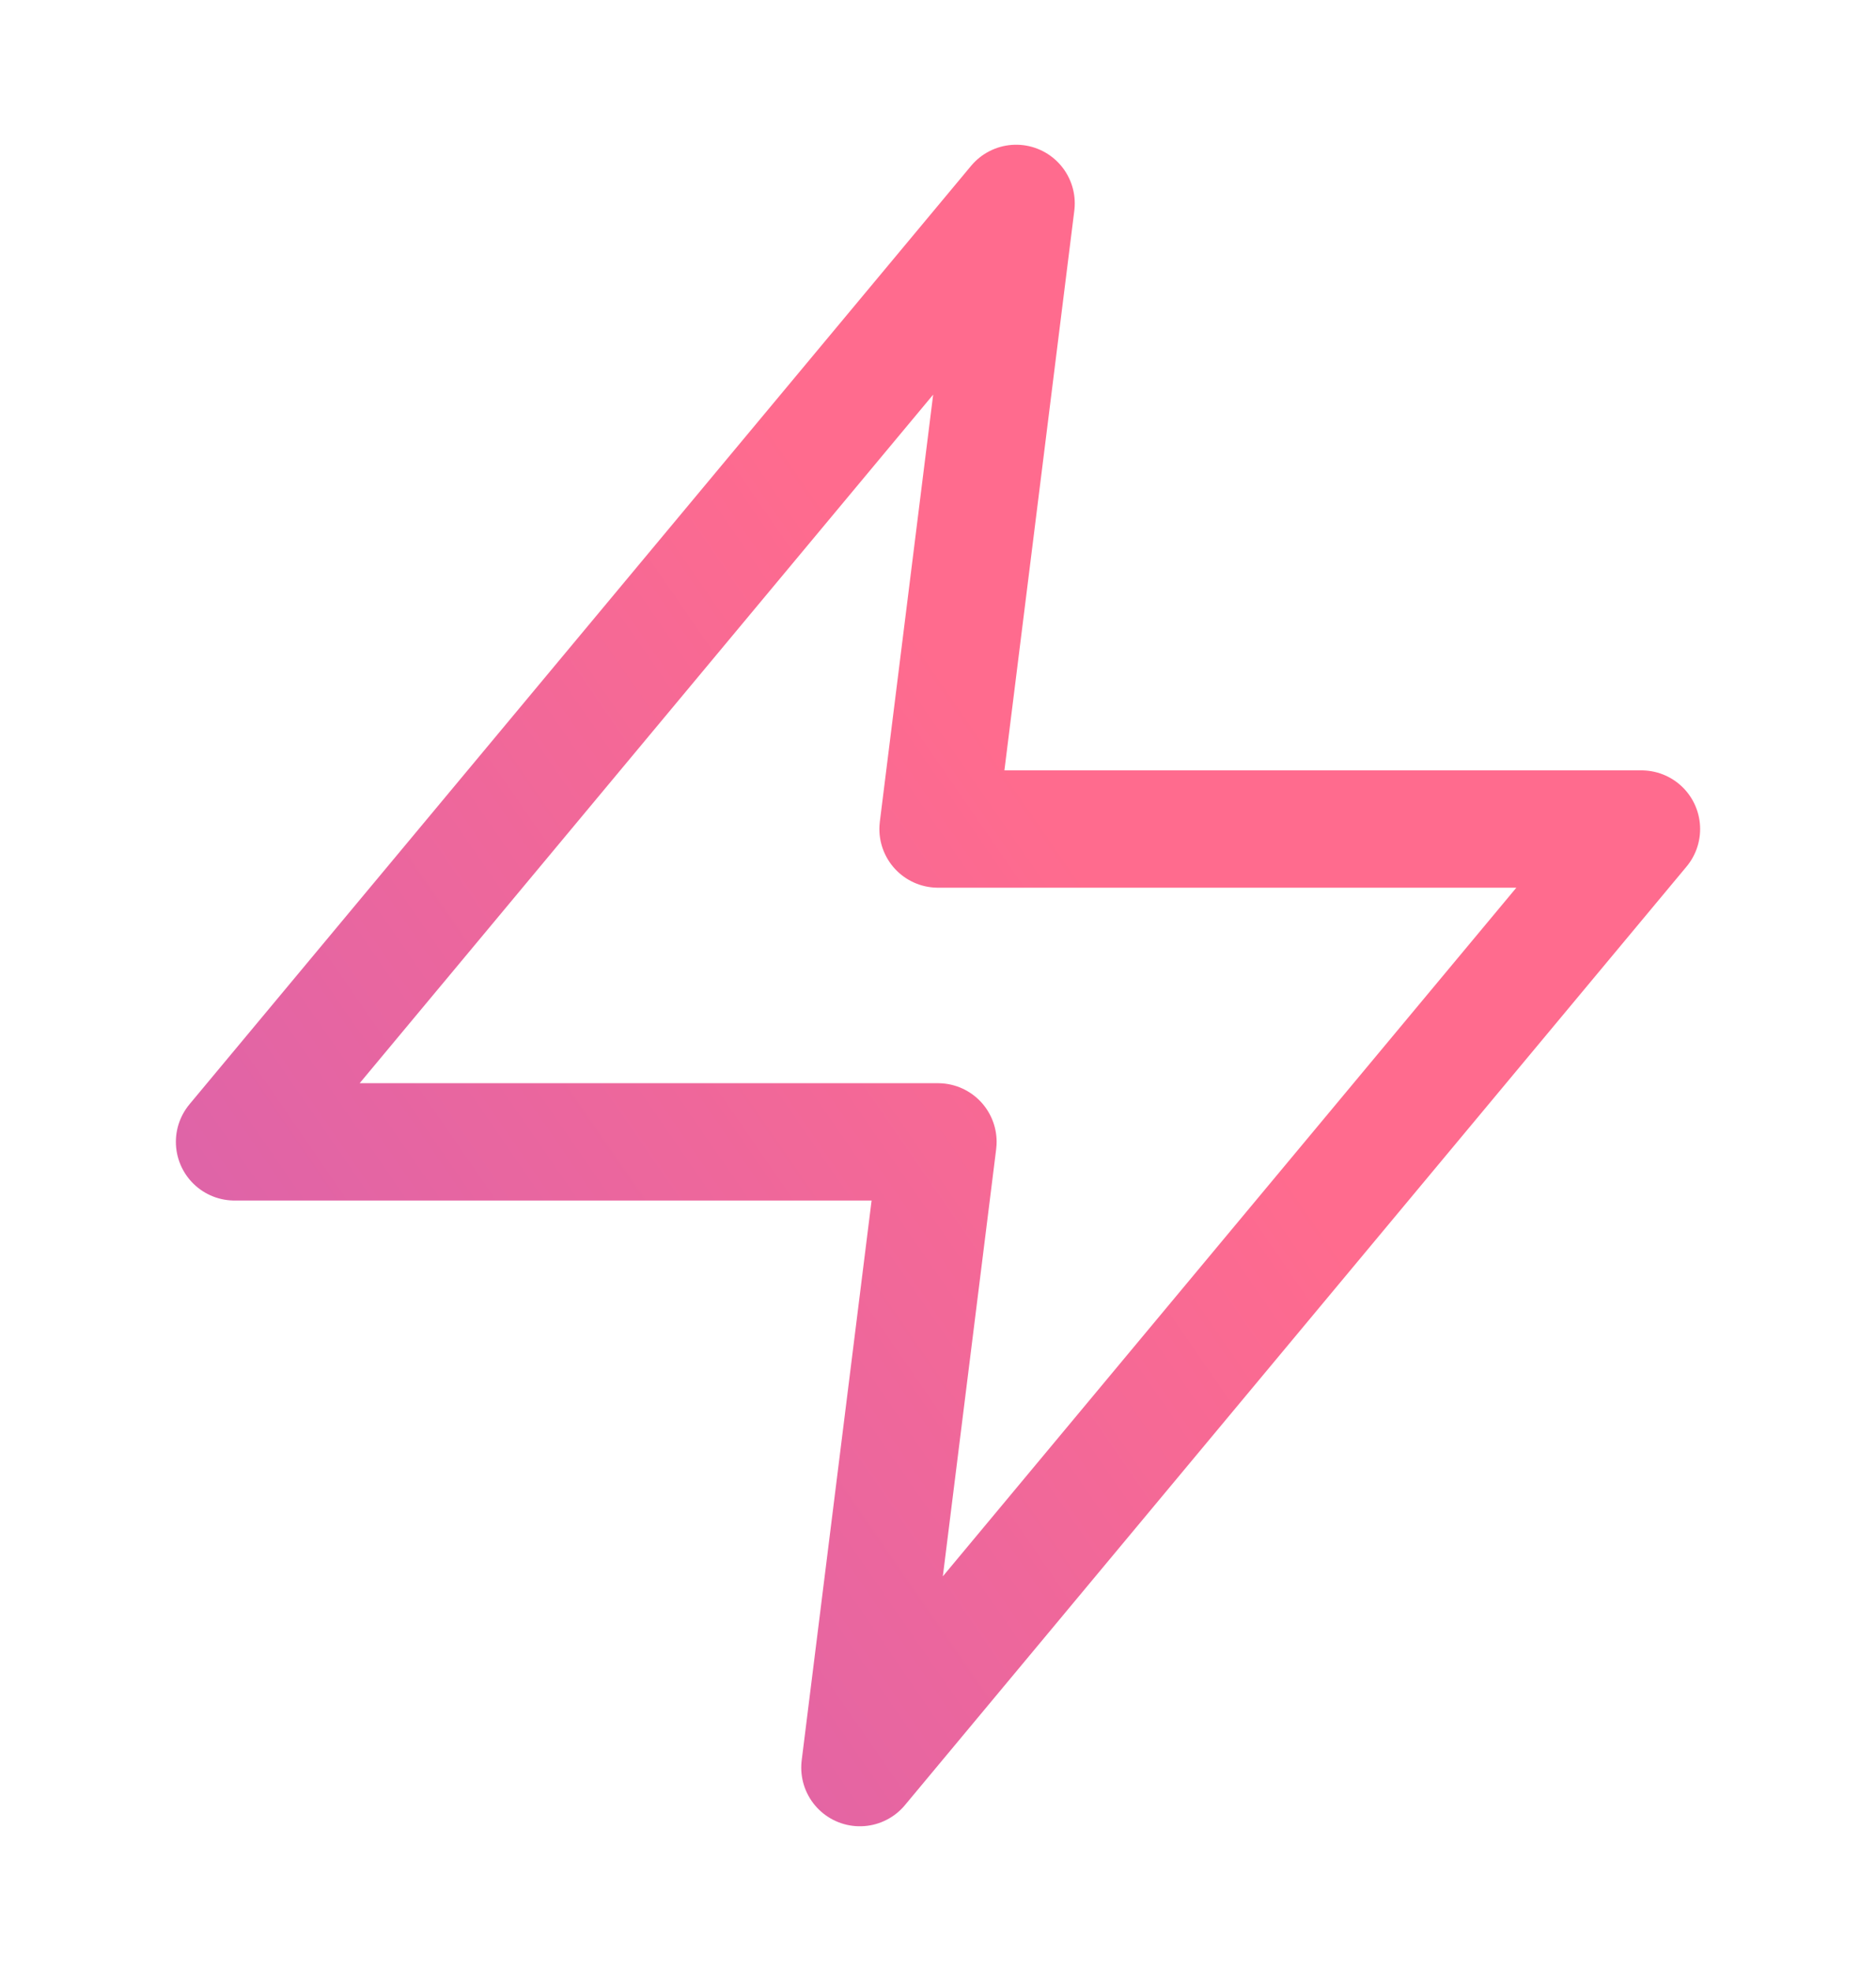
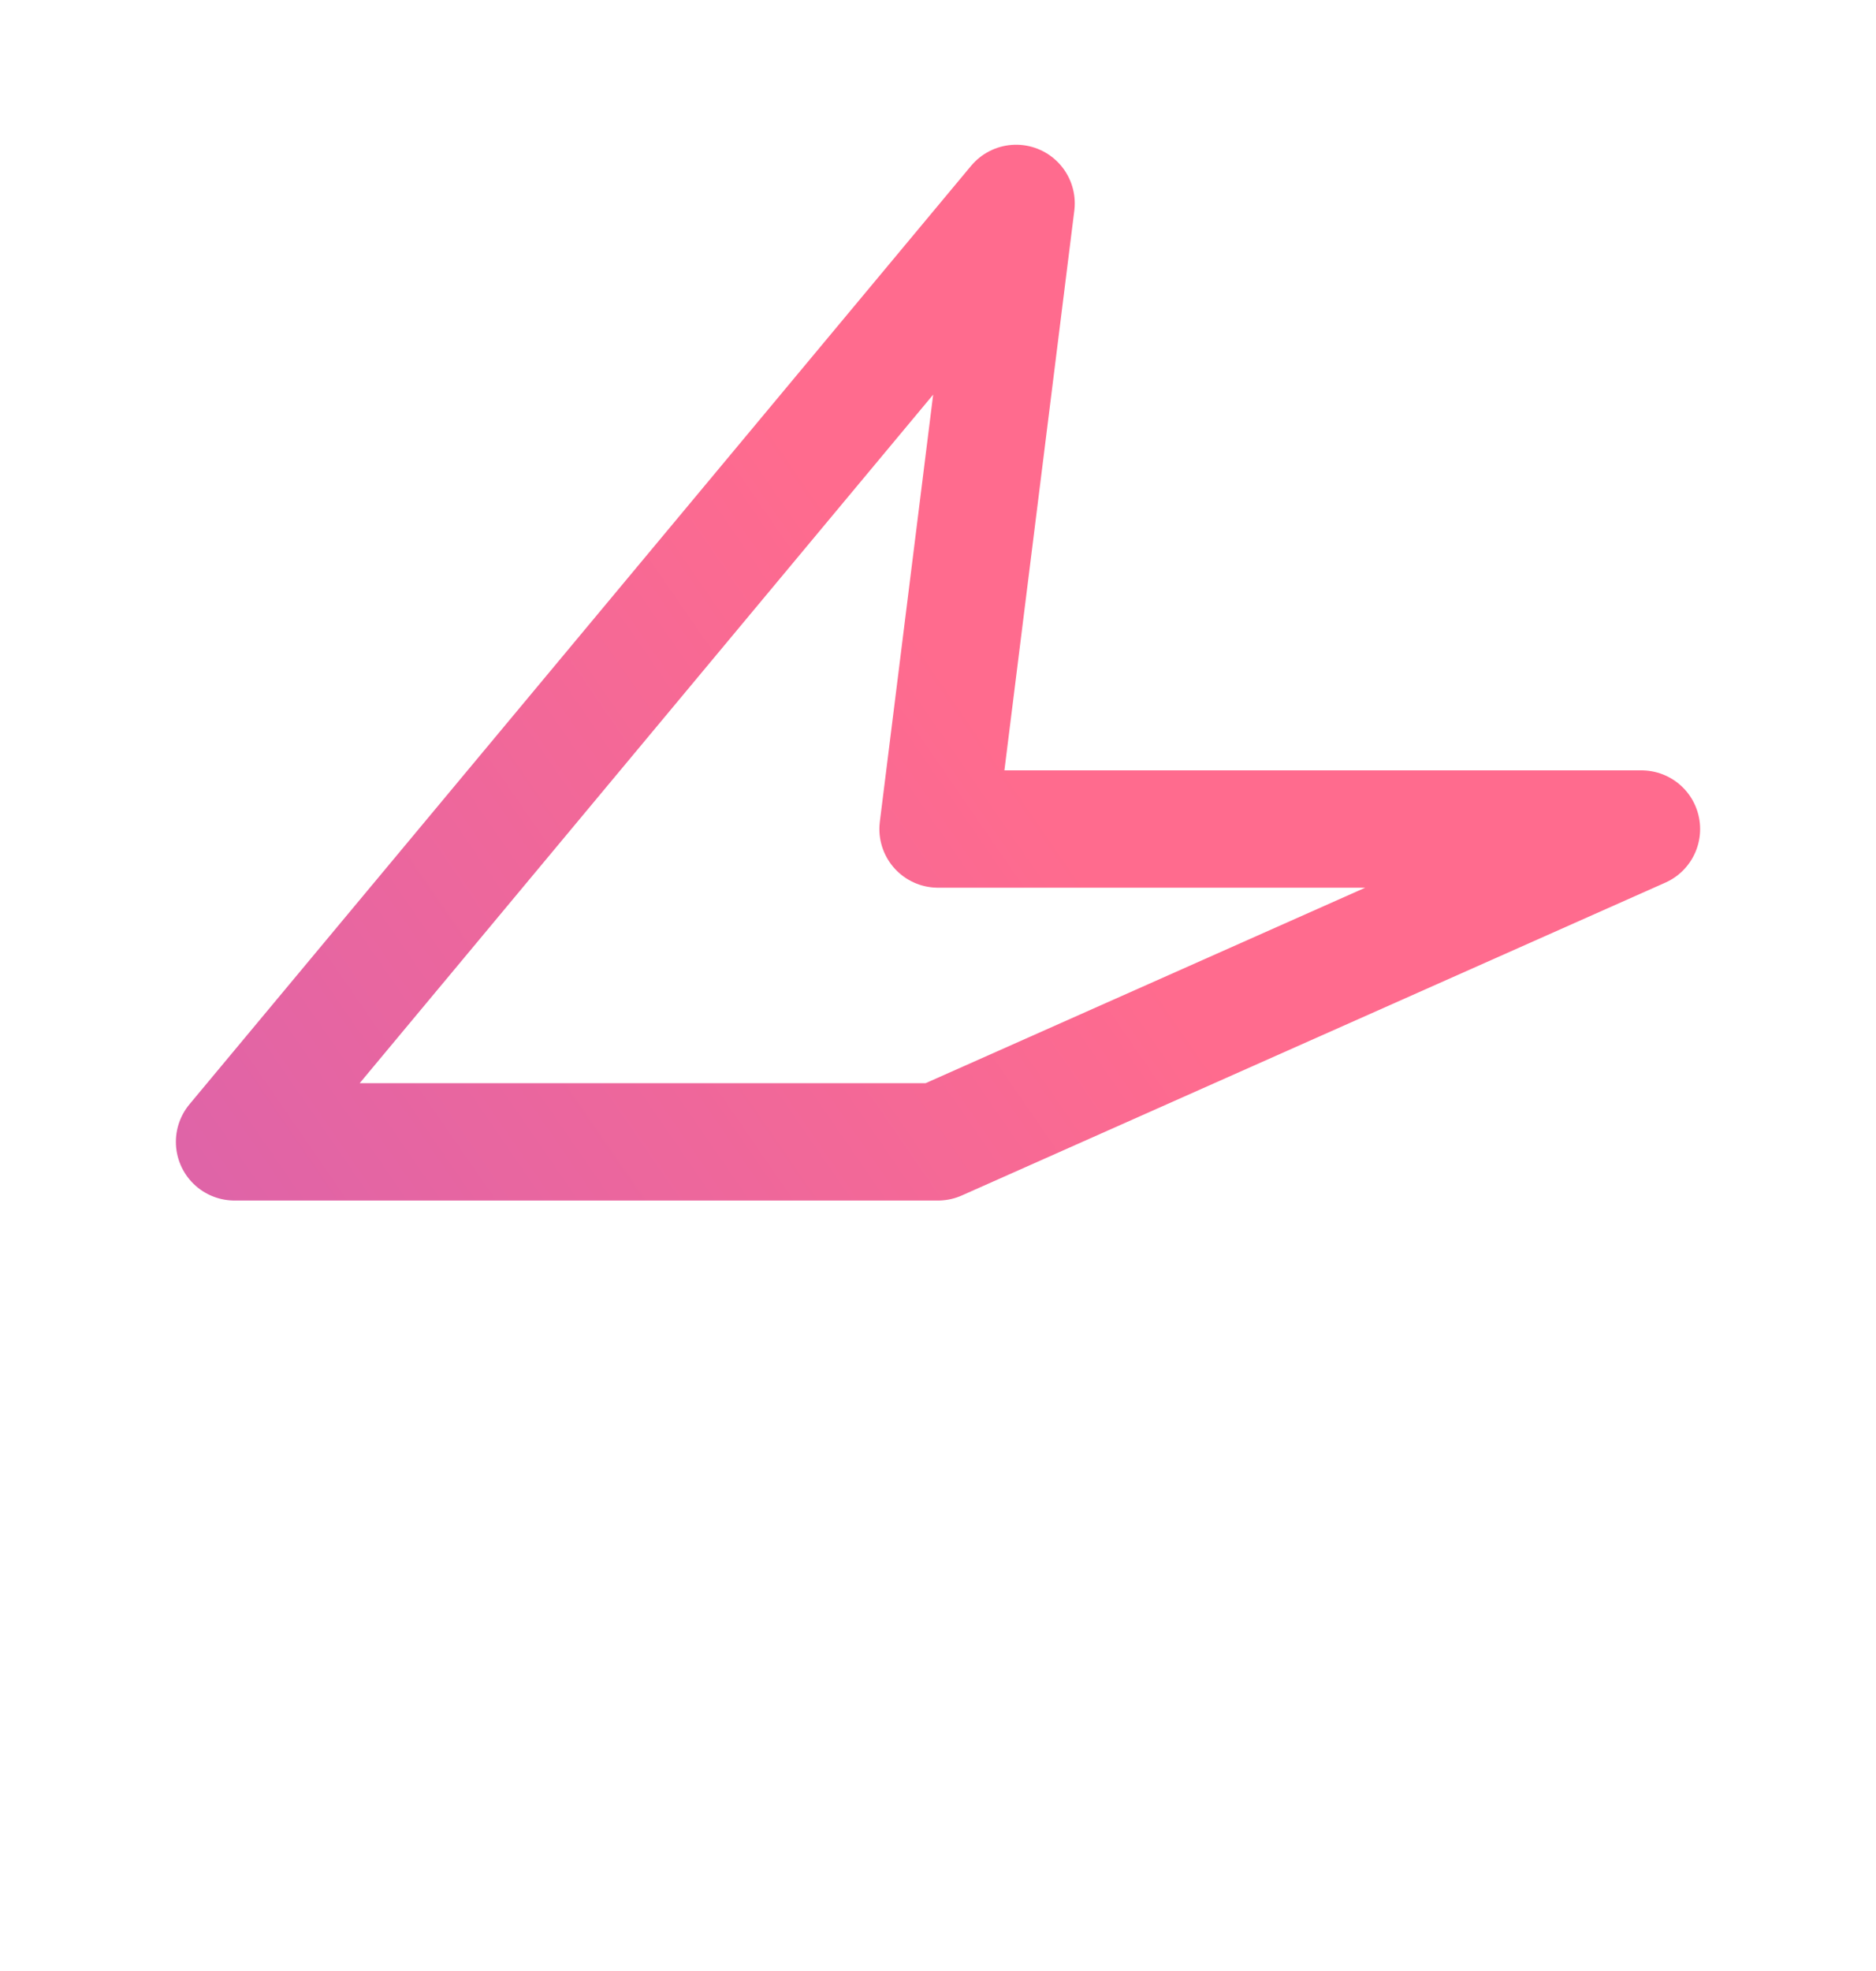
<svg xmlns="http://www.w3.org/2000/svg" width="20" height="21" viewBox="0 0 20 21" fill="none">
  <g id="zap">
-     <path id="Vector" d="M10.833 2.167L2.5 12.166H10L9.167 18.833L17.5 8.833H10L10.833 2.167Z" stroke="url(#paint0_linear_3785_22479)" stroke-width="1.25" stroke-linecap="round" stroke-linejoin="round" />
+     <path id="Vector" d="M10.833 2.167L2.5 12.166H10L17.5 8.833H10L10.833 2.167Z" stroke="url(#paint0_linear_3785_22479)" stroke-width="1.25" stroke-linecap="round" stroke-linejoin="round" />
  </g>
  <defs>
    <linearGradient id="paint0_linear_3785_22479" x1="-15.961" y1="29.09" x2="11.964" y2="9.821" gradientUnits="userSpaceOnUse">
      <stop stop-color="#8E51E7" />
      <stop offset="1" stop-color="#FF6B8E" />
    </linearGradient>
  </defs>
</svg>